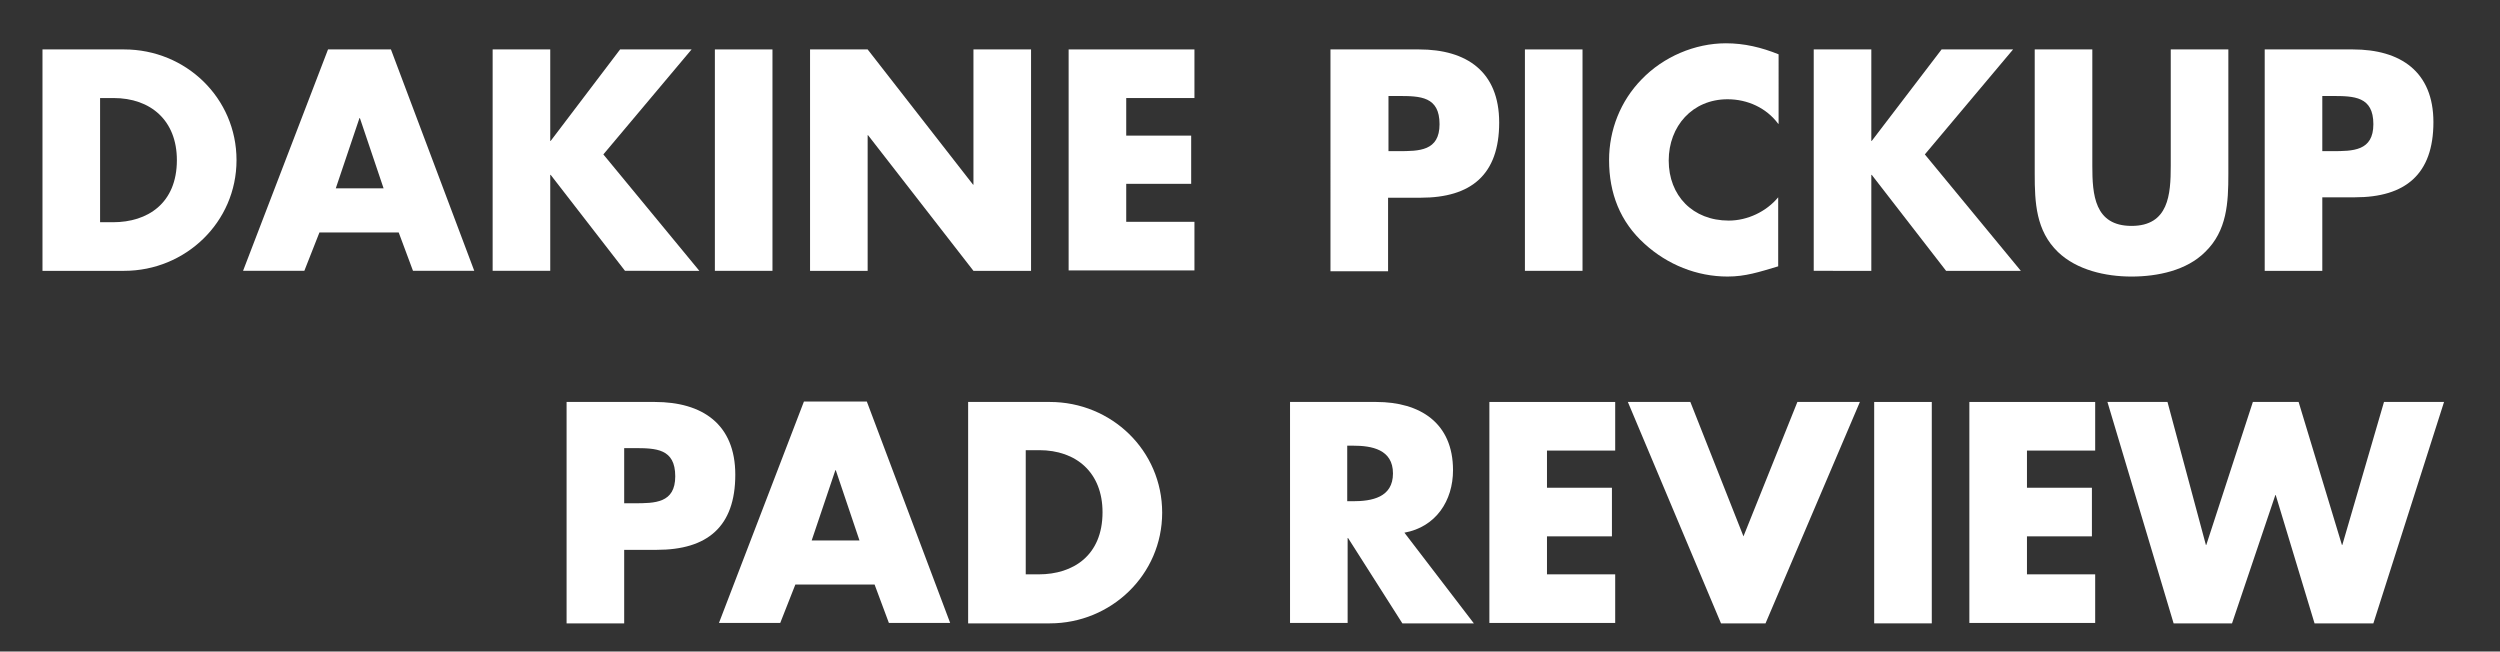
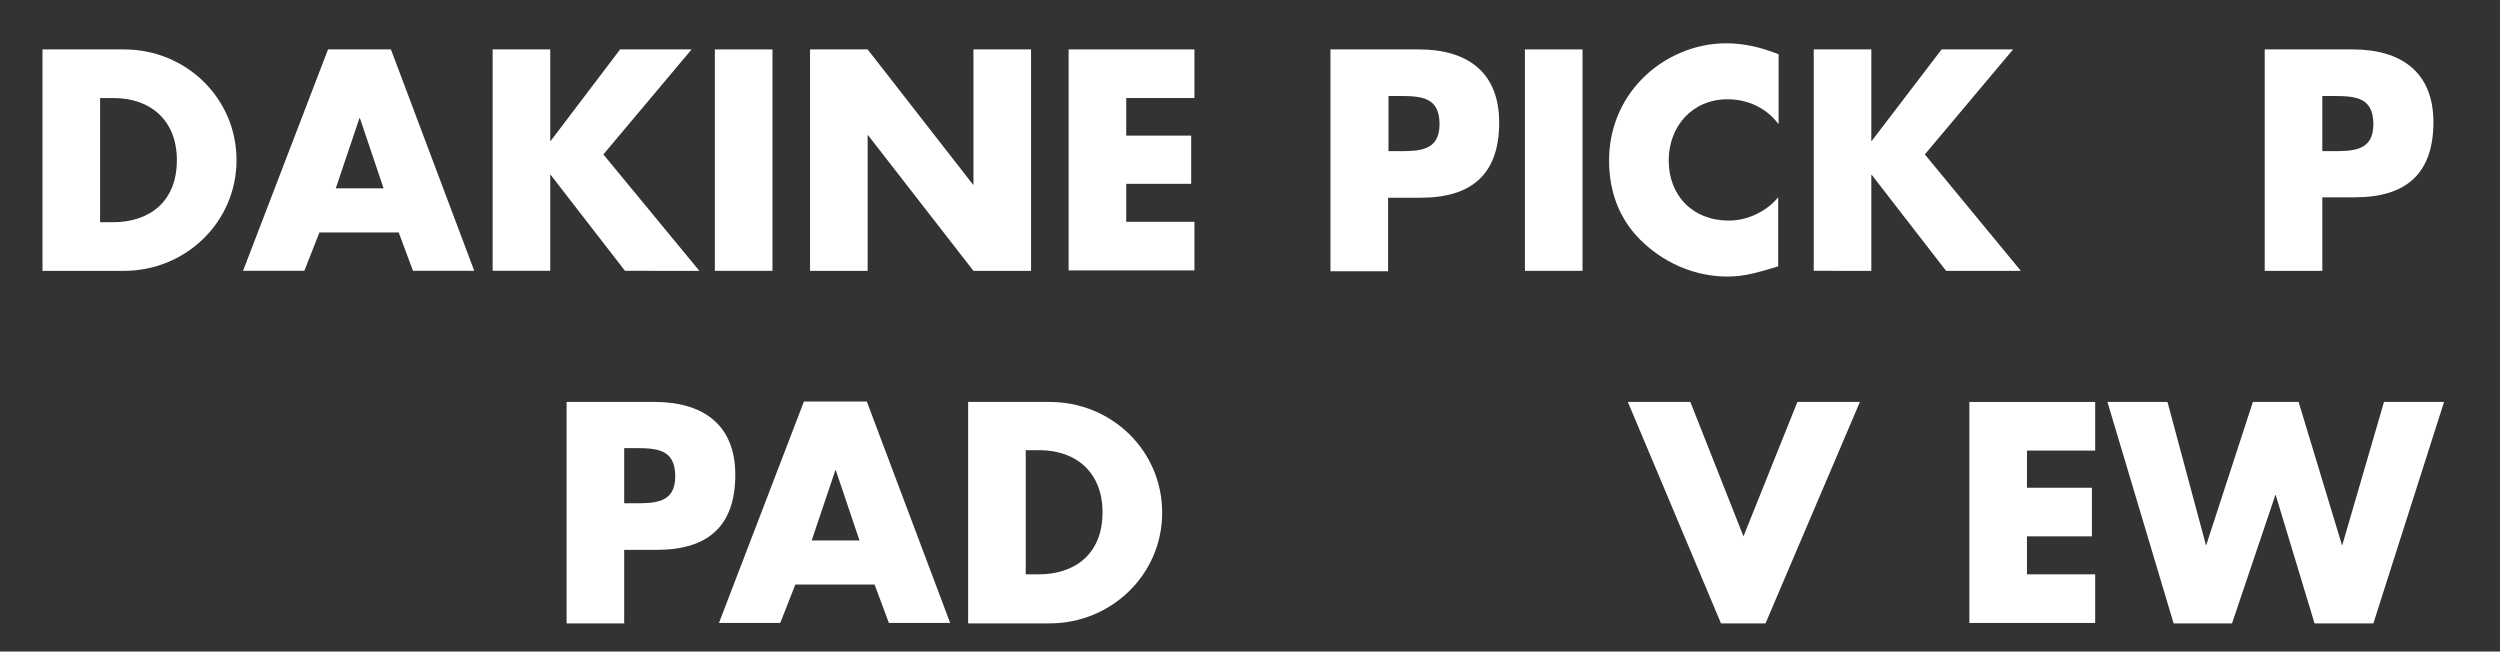
<svg xmlns="http://www.w3.org/2000/svg" version="1.1" id="Layer_1" x="0px" y="0px" width="612px" height="159.5px" viewBox="0 0 612 159.5" enable-background="new 0 0 612 159.5" xml:space="preserve">
  <rect x="0" y="0" width="612" height="159.5" fill="#333333" stroke="none" />
  <g>
    <path fill="#FFFFFF" d="M10.4,12.1h20c15.1,0,27.5,11.9,27.5,27.1c0,15.2-12.5,27.1-27.5,27.1h-20V12.1z M24.5,54.4h3.2   c8.4,0,15.6-4.6,15.6-15.2c0-9.7-6.4-15.2-15.5-15.2h-3.3V54.4z" />
    <path fill="#FFFFFF" d="M78.2,56.9l-3.7,9.4H59.5l20.8-54.2h15.4l20.4,54.2h-15l-3.5-9.4H78.2z M88.1,28.9h-0.1l-5.8,17.2h11.7   L88.1,28.9z" />
    <path fill="#FFFFFF" d="M151.8,12.1h17.5l-21.6,25.7l23.5,28.5H153l-18.2-23.5h-0.1v23.5h-14.1V12.1h14.1v22.4h0.1L151.8,12.1z" />
    <path fill="#FFFFFF" d="M189.1,66.3H175V12.1h14.1V66.3z" />
    <path fill="#FFFFFF" d="M198.3,12.1h14.1l25.8,33.1h0.1V12.1h14.1v54.2h-14.1l-25.8-33.2h-0.1v33.2h-14.1V12.1z" />
    <path fill="#FFFFFF" d="M275.7,24.1v9.1h15.9V45h-15.9v9.3h16.7v11.9h-30.8V12.1h30.8v11.9H275.7z" />
    <path fill="#FFFFFF" d="M325.8,12.1h21.6C359,12.1,367,17.5,367,30c0,12.8-6.9,18.4-19.2,18.4h-8v18h-14.1V12.1z M339.9,37h2.4   c5.1,0,10.1,0,10.1-6.6c0-6.8-4.7-6.9-10.1-6.9h-2.4V37z" />
    <path fill="#FFFFFF" d="M387.4,66.3h-14.1V12.1h14.1V66.3z" />
    <path fill="#FFFFFF" d="M435.3,30.3c-2.9-3.9-7.5-6-12.4-6c-8.6,0-14.4,6.6-14.4,15c0,8.6,5.9,14.7,14.7,14.7   c4.6,0,9.2-2.2,12.1-5.7v16.9c-4.7,1.4-8,2.5-12.4,2.5c-7.5,0-14.7-2.9-20.3-8c-6-5.4-8.7-12.4-8.7-20.5c0-7.4,2.8-14.5,8-19.8   c5.3-5.5,13-8.8,20.6-8.8c4.5,0,8.7,1,12.9,2.7V30.3z" />
    <path fill="#FFFFFF" d="M475.3,12.1h17.5l-21.6,25.7l23.5,28.5h-18.3l-18.2-23.5h-0.1v23.5H444V12.1h14.1v22.4h0.1L475.3,12.1z" />
-     <path fill="#FFFFFF" d="M545.5,12.1v30.5c0,7-0.3,13.9-5.7,19.1c-4.5,4.5-11.6,6-18,6s-13.4-1.6-18-6c-5.4-5.2-5.7-12.1-5.7-19.1   V12.1h14.1v28.5c0,7,0.5,14.7,9.6,14.7s9.6-7.7,9.6-14.7V12.1H545.5z" />
    <path fill="#FFFFFF" d="M554.4,12.1h21.6c11.6,0,19.7,5.4,19.7,17.8c0,12.8-6.9,18.4-19.2,18.4h-8v18h-14.1V12.1z M568.5,37h2.4   c5.1,0,10.1,0,10.1-6.6c0-6.8-4.7-6.9-10.1-6.9h-2.4V37z" />
    <path fill="#FFFFFF" d="M138.7,98.4h21.6c11.6,0,19.7,5.4,19.7,17.8c0,12.8-6.9,18.4-19.2,18.4h-8v18h-14.1V98.4z M152.8,123.2h2.4   c5.1,0,10.1,0,10.1-6.6c0-6.8-4.7-6.9-10.1-6.9h-2.4V123.2z" />
    <path fill="#FFFFFF" d="M194.7,143.1l-3.7,9.4H176l20.8-54.2h15.4l20.4,54.2h-15l-3.5-9.4H194.7z M204.6,115.1h-0.1l-5.8,17.2h11.7   L204.6,115.1z" />
    <path fill="#FFFFFF" d="M237,98.4h20c15.1,0,27.5,11.9,27.5,27.1c0,15.2-12.5,27.1-27.5,27.1h-20V98.4z M251.1,140.6h3.2   c8.4,0,15.6-4.6,15.6-15.2c0-9.7-6.4-15.2-15.5-15.2h-3.3V140.6z" />
-     <path fill="#FFFFFF" d="M360.8,152.6h-17.5L330,131.7h-0.1v20.8h-14.1V98.4h21.1c10.7,0,18.8,5.1,18.8,16.7   c0,7.5-4.2,13.9-11.9,15.3L360.8,152.6z M329.8,122.7h1.4c4.6,0,9.8-0.9,9.8-6.8c0-5.9-5.2-6.8-9.8-6.8h-1.4V122.7z" />
-     <path fill="#FFFFFF" d="M378.7,110.3v9.1h15.9v11.9h-15.9v9.3h16.7v11.9h-30.8V98.4h30.8v11.9H378.7z" />
    <path fill="#FFFFFF" d="M426.8,131.3L440,98.4h15.3l-23.1,54.2h-10.9l-22.8-54.2h15.3L426.8,131.3z" />
-     <path fill="#FFFFFF" d="M472.9,152.6h-14.1V98.4h14.1V152.6z" />
    <path fill="#FFFFFF" d="M496.2,110.3v9.1h15.9v11.9h-15.9v9.3h16.7v11.9h-30.8V98.4h30.8v11.9H496.2z" />
    <path fill="#FFFFFF" d="M540,133.4h0.1l11.4-35h11.2l10.6,35h0.1l10.2-35h14.7L581,152.6h-14.4l-9.5-31.4H557l-10.6,31.4h-14.3   l-16.2-54.2h14.7L540,133.4z" />
  </g>
</svg>